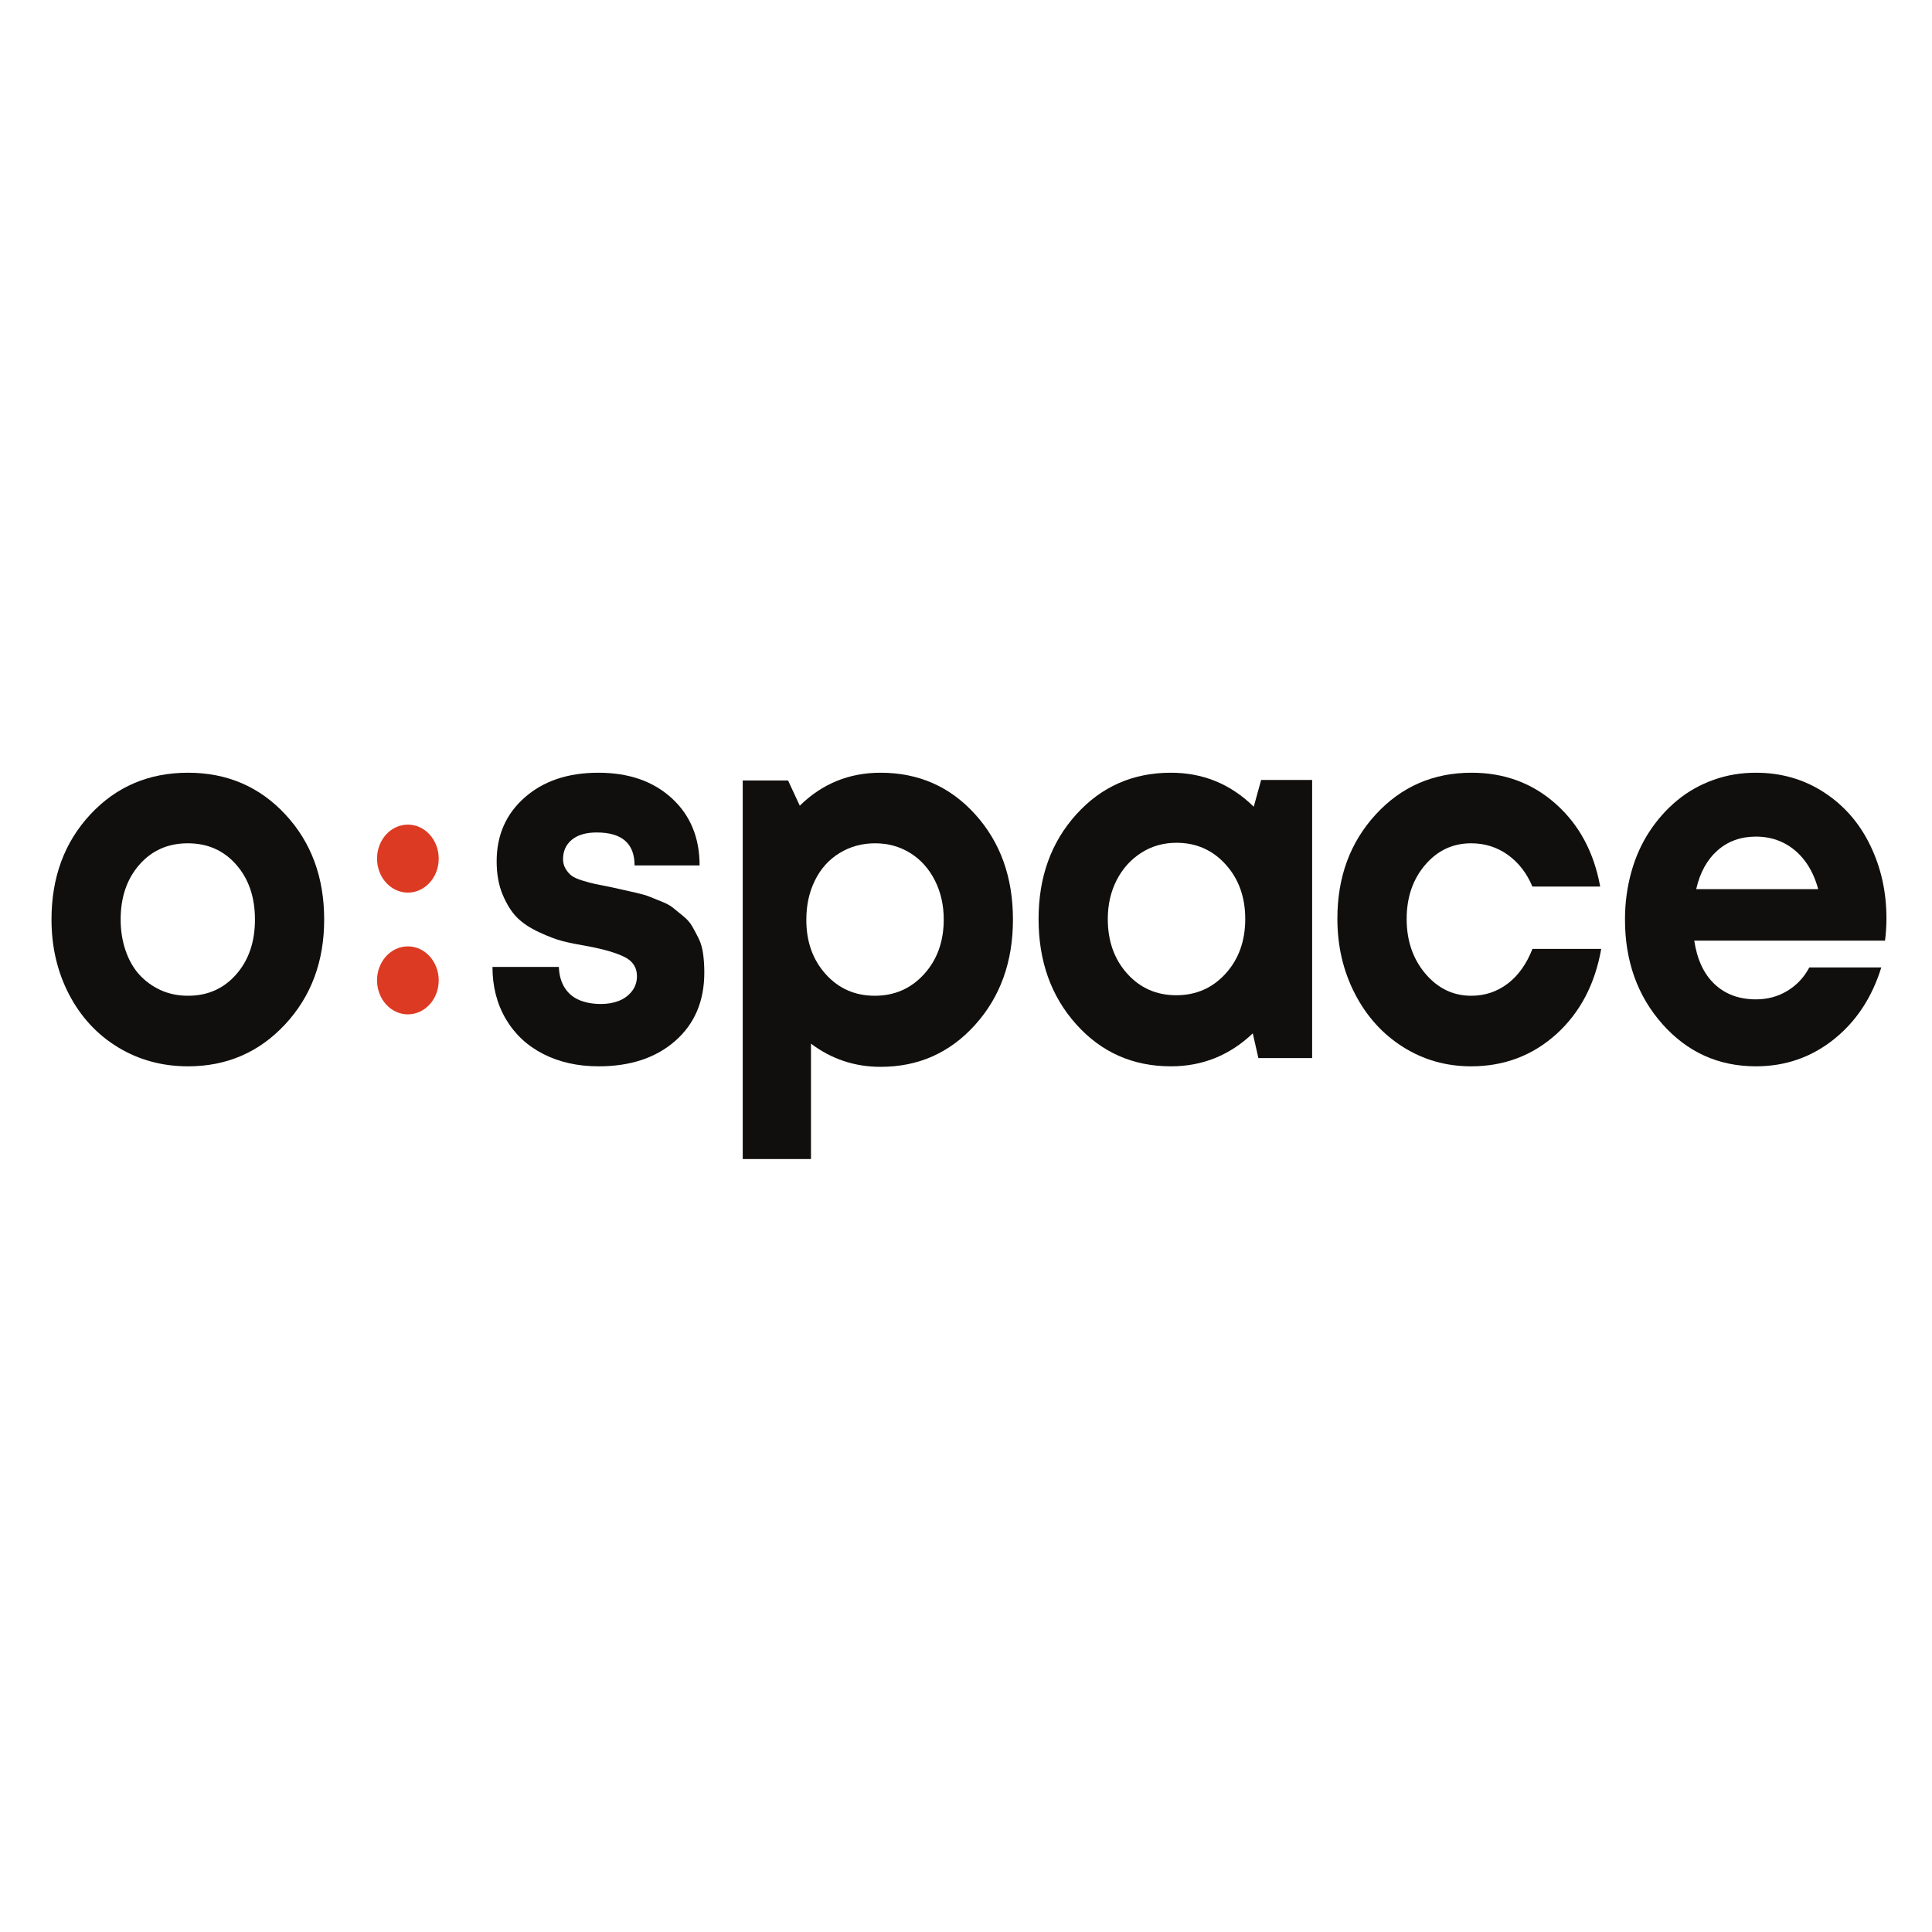
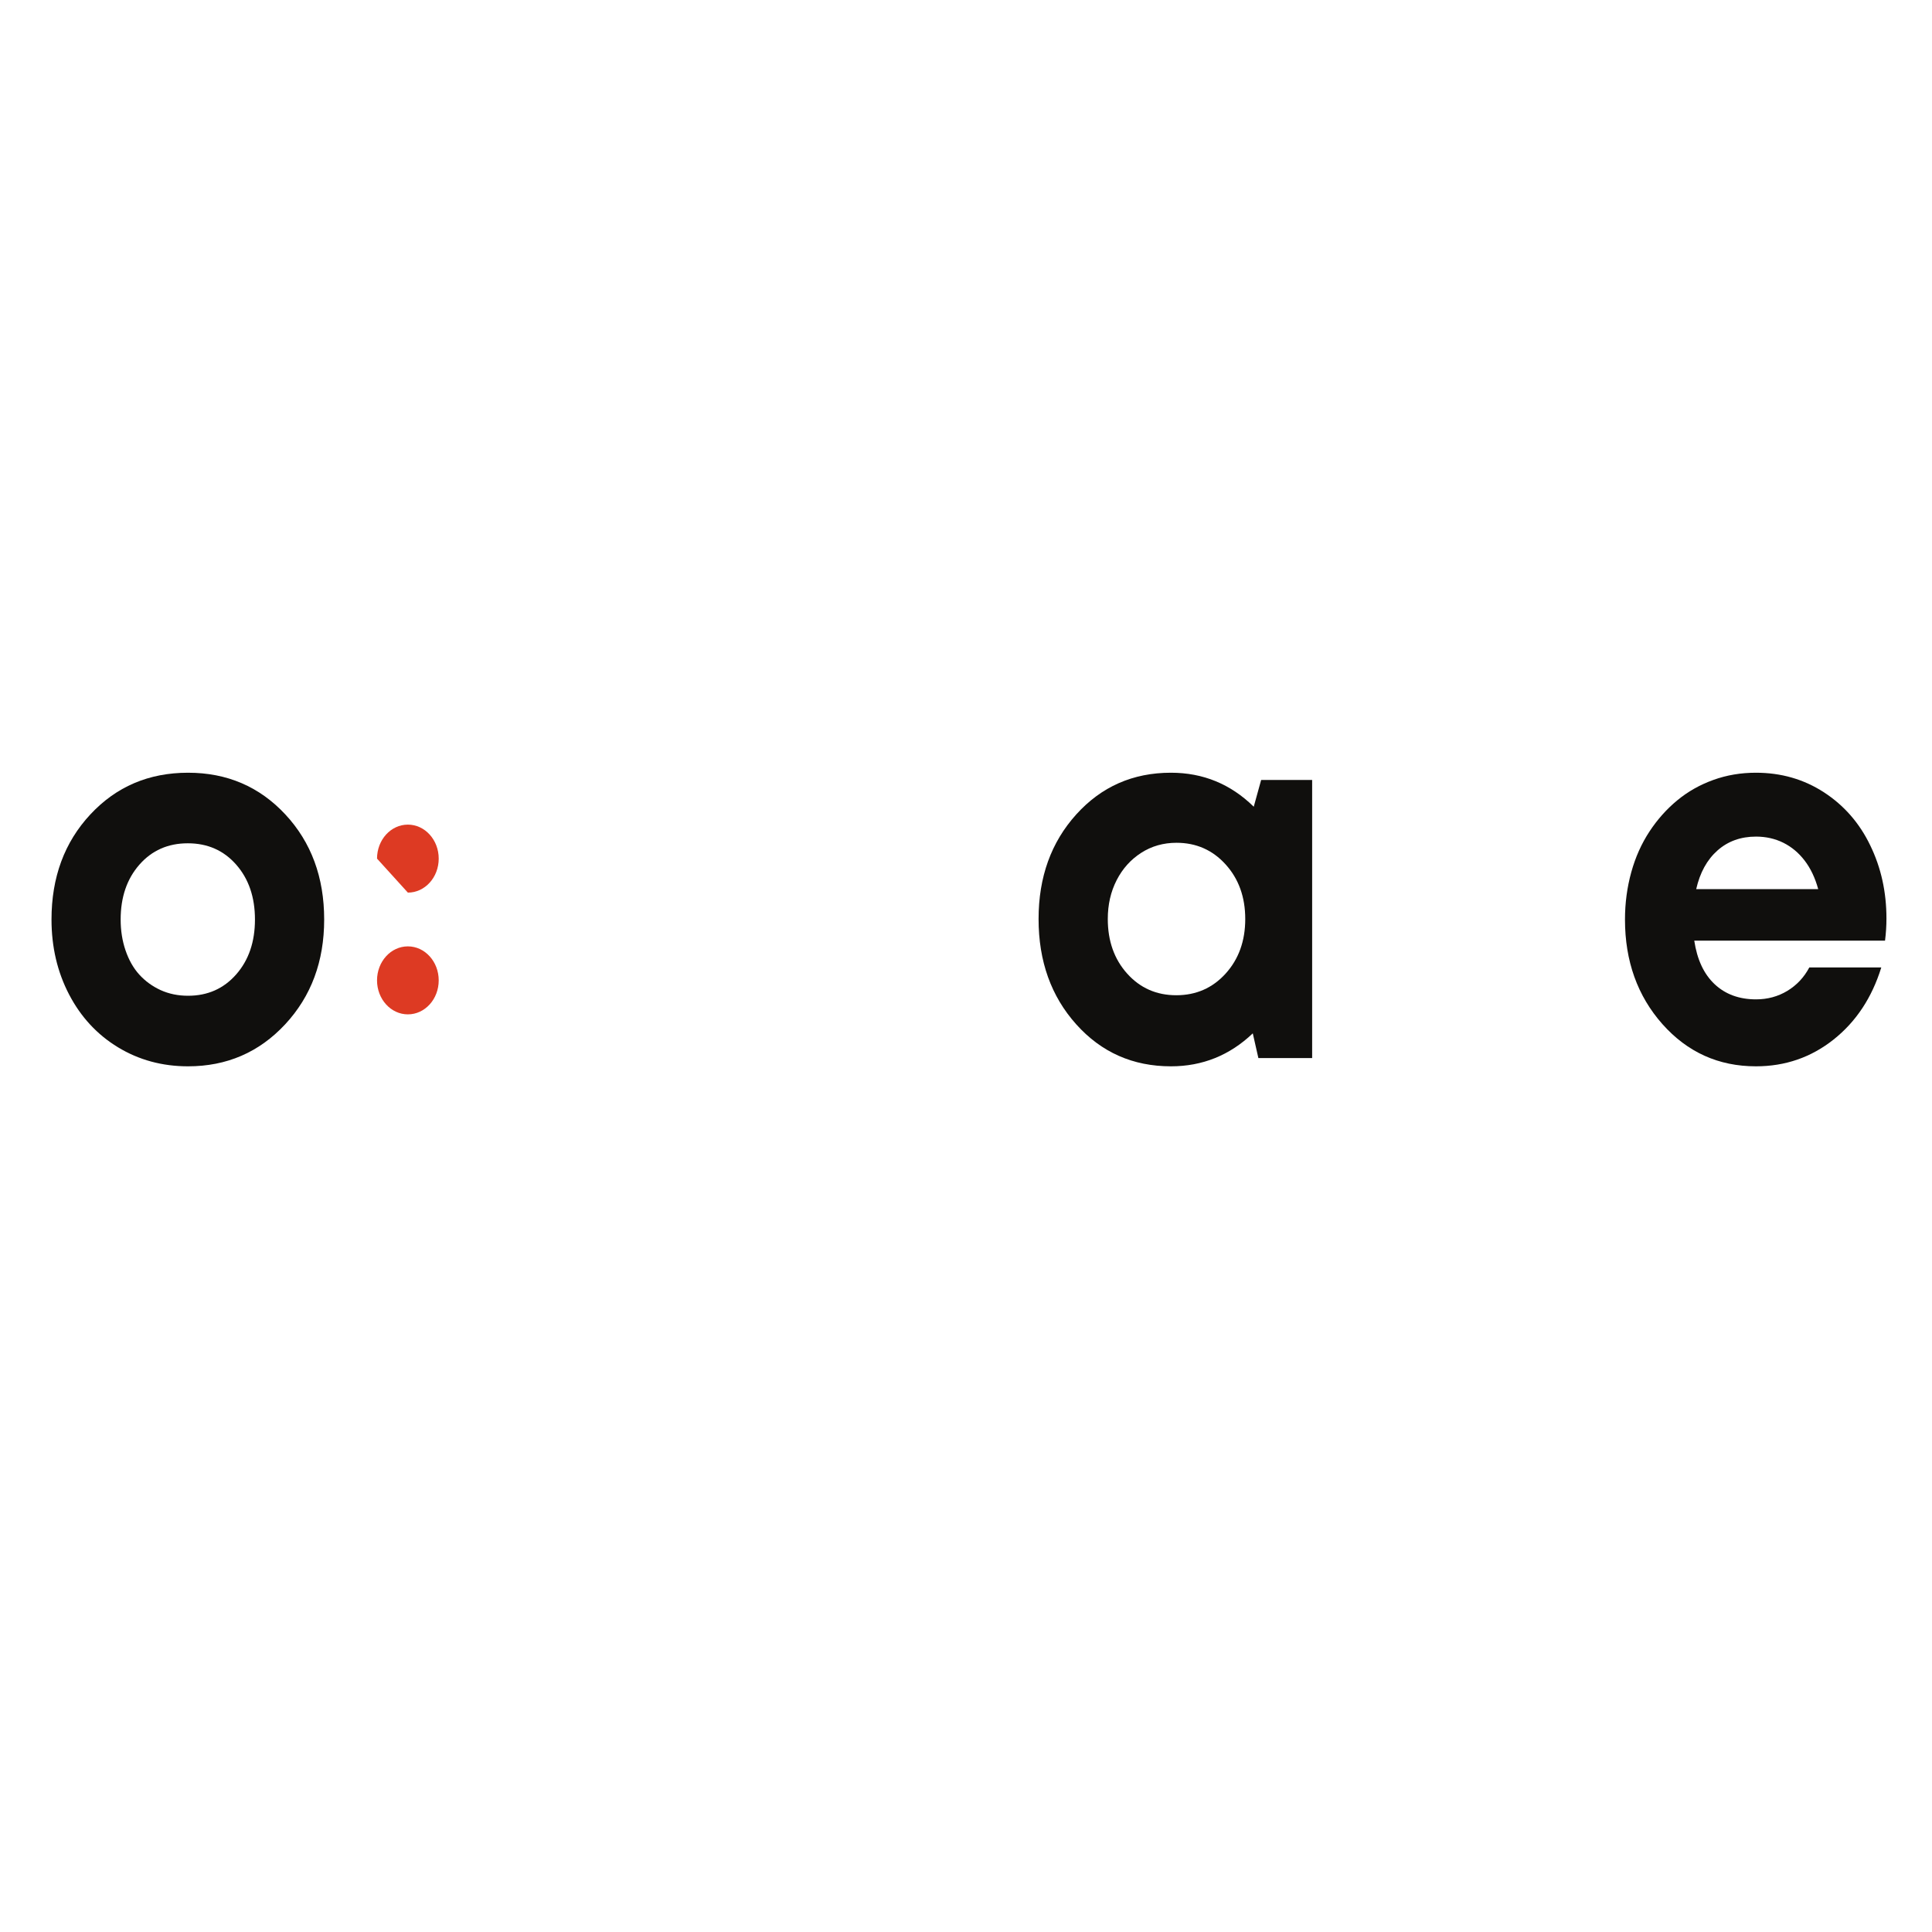
<svg xmlns="http://www.w3.org/2000/svg" version="1.1" id="Layer_1" x="0px" y="0px" viewBox="0 0 400 400" style="enable-background:new 0 0 400 400;" xml:space="preserve">
  <style type="text/css">
	.st0{fill:#DD3A23;}
	.st1{fill:#100F0D;}
</style>
  <g id="g10" transform="matrix(1.333,0,0,-1.333,0,101.933)">
    <g id="g12" transform="scale(0.1)">
-       <path id="path14" class="st0" d="M633.5-621.7c26.5,0,47.9,23.6,47.9,52.8c0,29.1-21.4,52.8-47.9,52.8    c-26.5,0-47.9-23.6-47.9-52.8C585.6-598.1,607.1-621.7,633.5-621.7" />
+       <path id="path14" class="st0" d="M633.5-621.7c26.5,0,47.9,23.6,47.9,52.8c0,29.1-21.4,52.8-47.9,52.8    c-26.5,0-47.9-23.6-47.9-52.8" />
      <path id="path16" class="st0" d="M633.5-810.8c26.5,0,47.9,23.6,47.9,52.8c0,29.1-21.4,52.8-47.9,52.8    c-26.5,0-47.9-23.6-47.9-52.8C585.6-787.2,607.1-810.8,633.5-810.8" />
      <path id="path18" class="st1" d="M292.1-781.9c30.5,0,55.4,11.1,74.8,33.2c19.4,22.1,29.1,50.5,29.1,85.2    c0,34.7-9.7,63.1-29.1,85.2c-19.4,22.1-44.4,33.2-75.2,33.2c-30.8,0-55.8-11.1-75.2-33.2c-19.4-22.1-29.1-50.5-29.1-85.2    c0-17.1,2.5-33.1,7.6-48c5.1-14.9,12.2-27.5,21.4-37.6c9.2-10.1,20.2-18.1,33-24C262.4-779,276.6-781.9,292.1-781.9z M292.1-891.5    c-40.2,0-76.5,9.9-108.9,29.6c-32.4,19.7-57.7,47.1-75.9,82C89.1-745,80-706.2,80-663.5c0,65.6,20.1,120,60.3,163.2    c40.2,43.2,90.8,64.8,151.8,64.8c60.5,0,110.9-21.6,151.1-64.8c40.2-43.2,60.3-97.6,60.3-163.2c0-65.1-20.2-119.3-60.6-162.8    C402.4-869.8,352.1-891.5,292.1-891.5" />
-       <path id="path20" class="st1" d="M929.8-891.5c-32.4,0-61.1,6.4-86.1,19.2c-25,12.8-44.3,30.9-58.1,54.4    c-13.8,23.5-20.7,50.4-20.7,80.8H868c0.5-12.8,3.5-23.6,9.1-32.4c5.6-8.8,13.2-15.2,22.9-19.2c9.7-4,20.8-6,33.4-6    c10.2,0,19.4,1.6,27.6,4.8c8.2,3.2,15,8.1,20.3,14.8c5.3,6.7,8,14.5,8,23.6c0,13.3-6.3,23.2-18.9,29.6    c-12.6,6.4-31.5,12-56.7,16.8c-16,2.7-29.2,5.3-39.6,8c-10.4,2.7-22.8,7.3-37,14c-14.3,6.6-25.7,14.3-34.1,22.8    c-8.5,8.5-15.9,20.3-22.2,35.2c-6.3,14.9-9.4,32.3-9.4,52c0,40.5,14.5,73.6,43.6,99.2c29.1,25.6,67.2,38.4,114.4,38.4    c47.2,0,85.2-13.2,114-39.6c28.8-26.4,43.2-61.2,43.2-104.4h-101c0,34.1-19.6,51.2-58.8,51.2c-16.5,0-29.3-3.7-38.5-11.2    c-9.2-7.5-13.8-17.6-13.8-30.4c0-5.3,1.3-10.3,4-14.8c2.7-4.5,5.8-8.1,9.4-10.8c3.6-2.7,9.3-5.2,17.1-7.6    c7.7-2.4,14.3-4.1,19.6-5.2c5.3-1.1,13.3-2.7,24-4.8c9.2-2.1,15.7-3.6,19.6-4.4c3.9-0.8,10.4-2.3,19.6-4.4    c9.2-2.1,16.1-4.1,20.7-6c4.6-1.9,10.9-4.4,18.9-7.6c8-3.2,14-6.5,18.2-10c4.1-3.5,9.2-7.6,15.2-12.4c6-4.8,10.8-10.1,14.2-16    c3.4-5.9,6.8-12.3,10.2-19.2c3.4-6.9,5.7-14.9,6.9-24c1.2-9.1,1.8-18.7,1.8-28.8c0-44.3-15-79.6-45-106    C1018.9-878.3,979.2-891.5,929.8-891.5" />
-       <path id="path22" class="st1" d="M1282.4-748.3c20.1-22.4,45.5-33.6,76.3-33.6c30.7,0,56.3,11.2,76.6,33.6    c20.3,22.4,30.5,50.7,30.5,84.8c0,22.4-4.6,42.7-13.8,60.8c-9.2,18.1-21.9,32.3-38.1,42.4c-16.2,10.1-34.5,15.2-54.8,15.2    c-20.3,0-38.7-5.1-55.2-15.2c-16.5-10.1-29.2-24.3-38.1-42.4c-9-18.1-13.4-38.4-13.4-60.8C1252.2-697.6,1262.3-725.9,1282.4-748.3    L1282.4-748.3z M1367.7-435.5c59.1,0,108.1-21.6,147.1-64.8c39-43.2,58.5-97.6,58.5-163.2c0-65.6-19.6-120.1-58.8-163.6    c-39.2-43.5-88.1-65.2-146.7-65.2c-40.2,0-76.3,12-108.2,36v-179.2h-106v588h70.4l18.2-39.2    C1276.9-452.6,1318.8-435.5,1367.7-435.5" />
      <path id="path24" class="st1" d="M1750.7-747.5c20.1-22.4,45.5-33.6,76.3-33.6c30.7,0,56.3,11.2,76.6,33.6    c20.3,22.4,30.5,50.7,30.5,84.8c0,34.1-10.2,62.4-30.5,84.8c-20.3,22.4-45.7,33.6-76.3,33.6c-20.3,0-38.6-5.2-54.8-15.6    c-16.2-10.4-28.9-24.5-38.1-42.4c-9.2-17.9-13.8-38-13.8-60.4C1720.6-696.8,1730.6-725.1,1750.7-747.5z M1958.8-446.7h79.2v-432    h-83.5l-8.7,38.4c-35.8-34.1-78.2-51.2-127.1-51.2c-59.1,0-108.1,21.7-147.1,65.2c-39,43.5-58.5,98-58.5,163.6    c0,65.1,19.5,119.2,58.5,162.4c39,43.2,88,64.8,147.1,64.8c49.9,0,92.7-17.6,128.6-52.8L1958.8-446.7" />
-       <path id="path26" class="st1" d="M2284.9-891.5c-38.7,0-74,10-105.7,30c-31.7,20-56.7,47.6-74.8,82.8    c-18.2,35.2-27.2,74.1-27.2,116.8c0,64.5,19.9,118.4,59.6,161.6c39.7,43.2,89.3,64.8,148.9,64.8c50.8,0,94.4-16.1,130.7-48.4    c36.3-32.3,59.3-75.1,69-128.4h-105.3c-8.7,20.8-21.4,37.2-38.1,49.2c-16.7,12-35.7,18-57,18c-28.6,0-52.4-11.2-71.5-33.6    c-19.1-22.4-28.7-50.4-28.7-84c0-33.6,9.7-61.9,29-84.8c19.4-22.9,43.1-34.4,71.2-34.4c21.3,0,40.2,6.3,56.7,18.8    c16.5,12.5,29.3,30.5,38.5,54h106.8c-9.7-54.9-32.9-99.1-69.7-132.4C2380.3-874.8,2336.2-891.5,2284.9-891.5" />
      <path id="path28" class="st1" d="M2727.4-534.7c-23.7,0-43.7-7.2-59.9-21.6c-16.2-14.4-27.2-34.4-33-60H2824    c-4.8,17.6-11.9,32.4-21.1,44.4c-9.2,12-20.2,21.2-33,27.6C2757-537.9,2742.8-534.7,2727.4-534.7L2727.4-534.7z M2930-661.9    c0-11.2-0.7-22.7-2.2-34.4h-296.3c4.4-29.3,14.9-51.9,31.6-67.6c16.7-15.7,38.1-23.6,64.3-23.6c17.9,0,34.1,4.4,48.7,13.2    c14.5,8.8,25.9,20.9,34.1,36.4H2922c-14.5-46.9-39.2-84.3-74.1-112c-34.9-27.7-75.1-41.6-120.6-41.6    c-58.1,0-106.5,21.9-145.3,65.6c-38.7,43.7-58.1,97.9-58.1,162.4c0,25.6,3.3,50.1,9.8,73.6c6.5,23.5,16,44.5,28.3,63.2    c12.3,18.7,26.7,34.8,43.2,48.4c16.5,13.6,35.1,24.1,55.9,31.6c20.8,7.5,42.8,11.2,66.1,11.2c39.2,0,74.4-10.1,105.7-30.4    c31.2-20.3,55.2-47.7,71.9-82.4C2921.7-583,2930-620.8,2930-661.9" />
    </g>
  </g>
</svg>